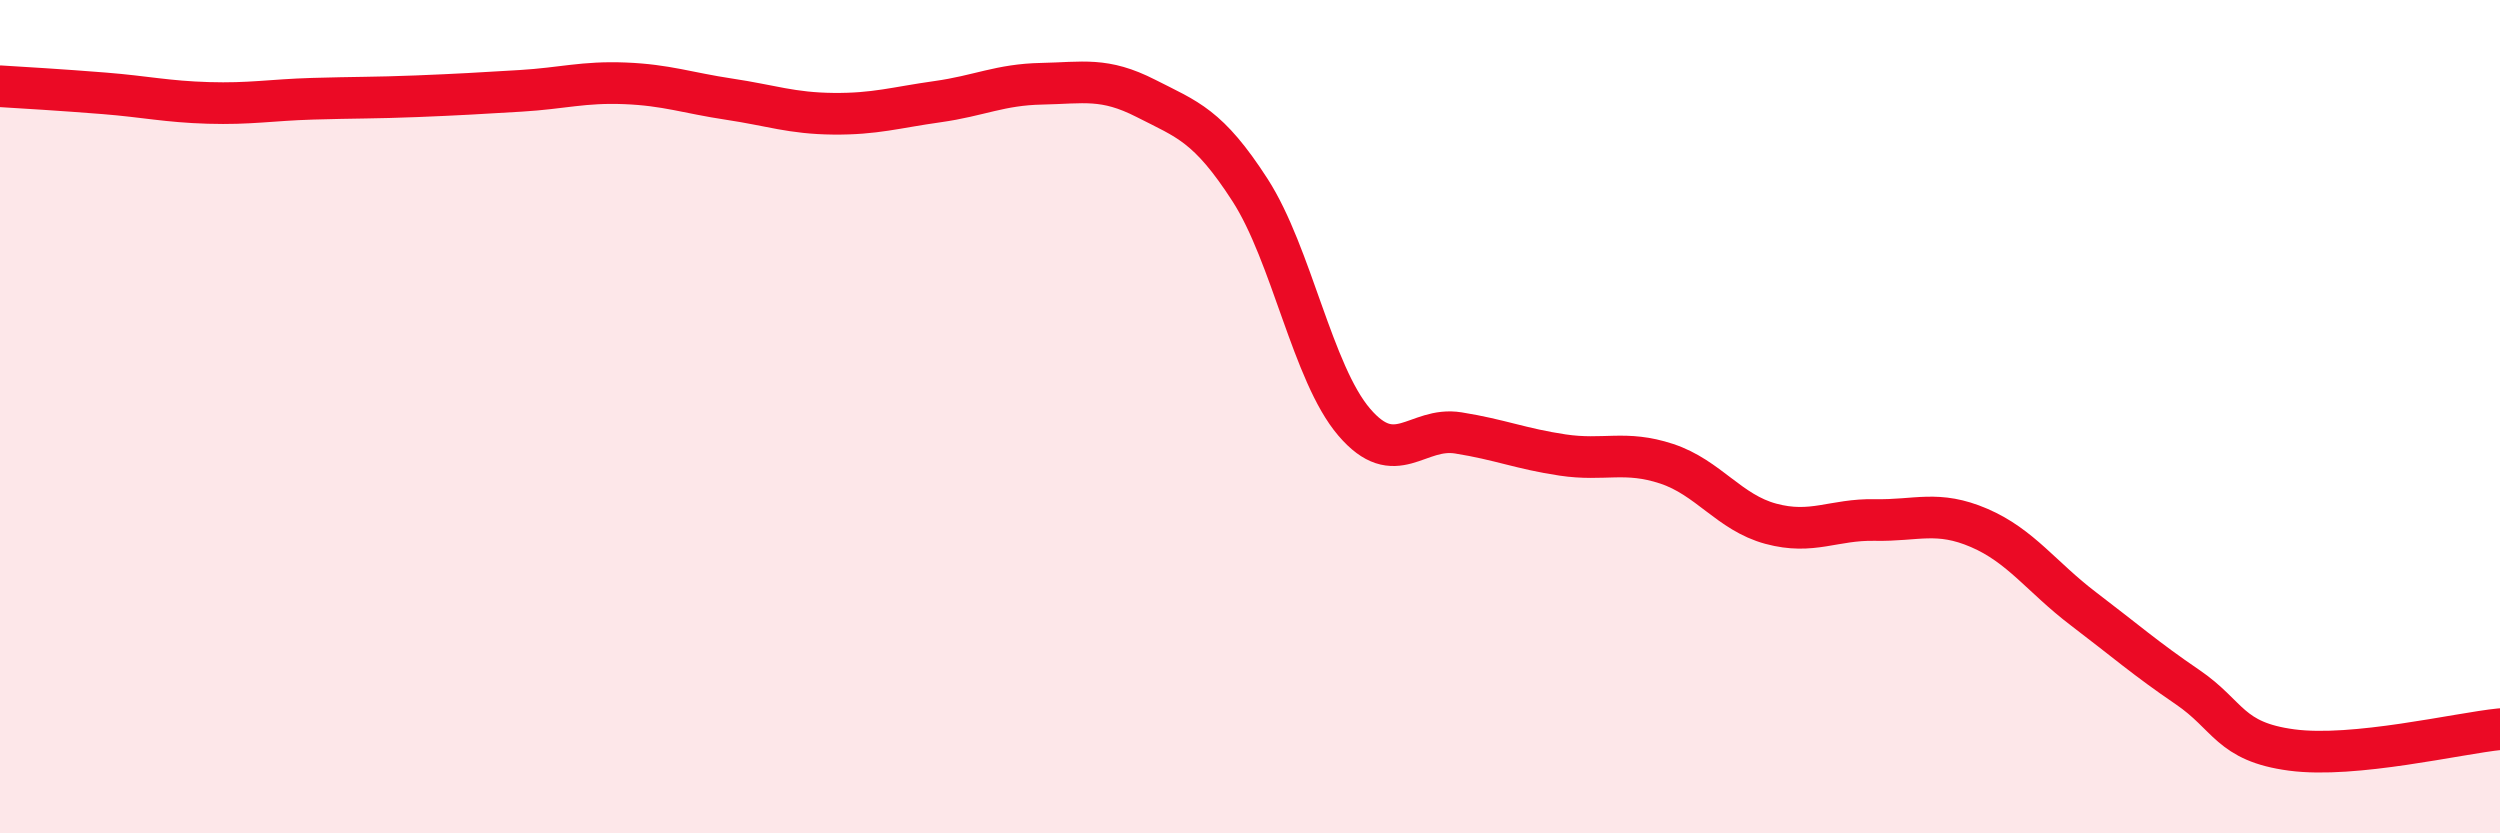
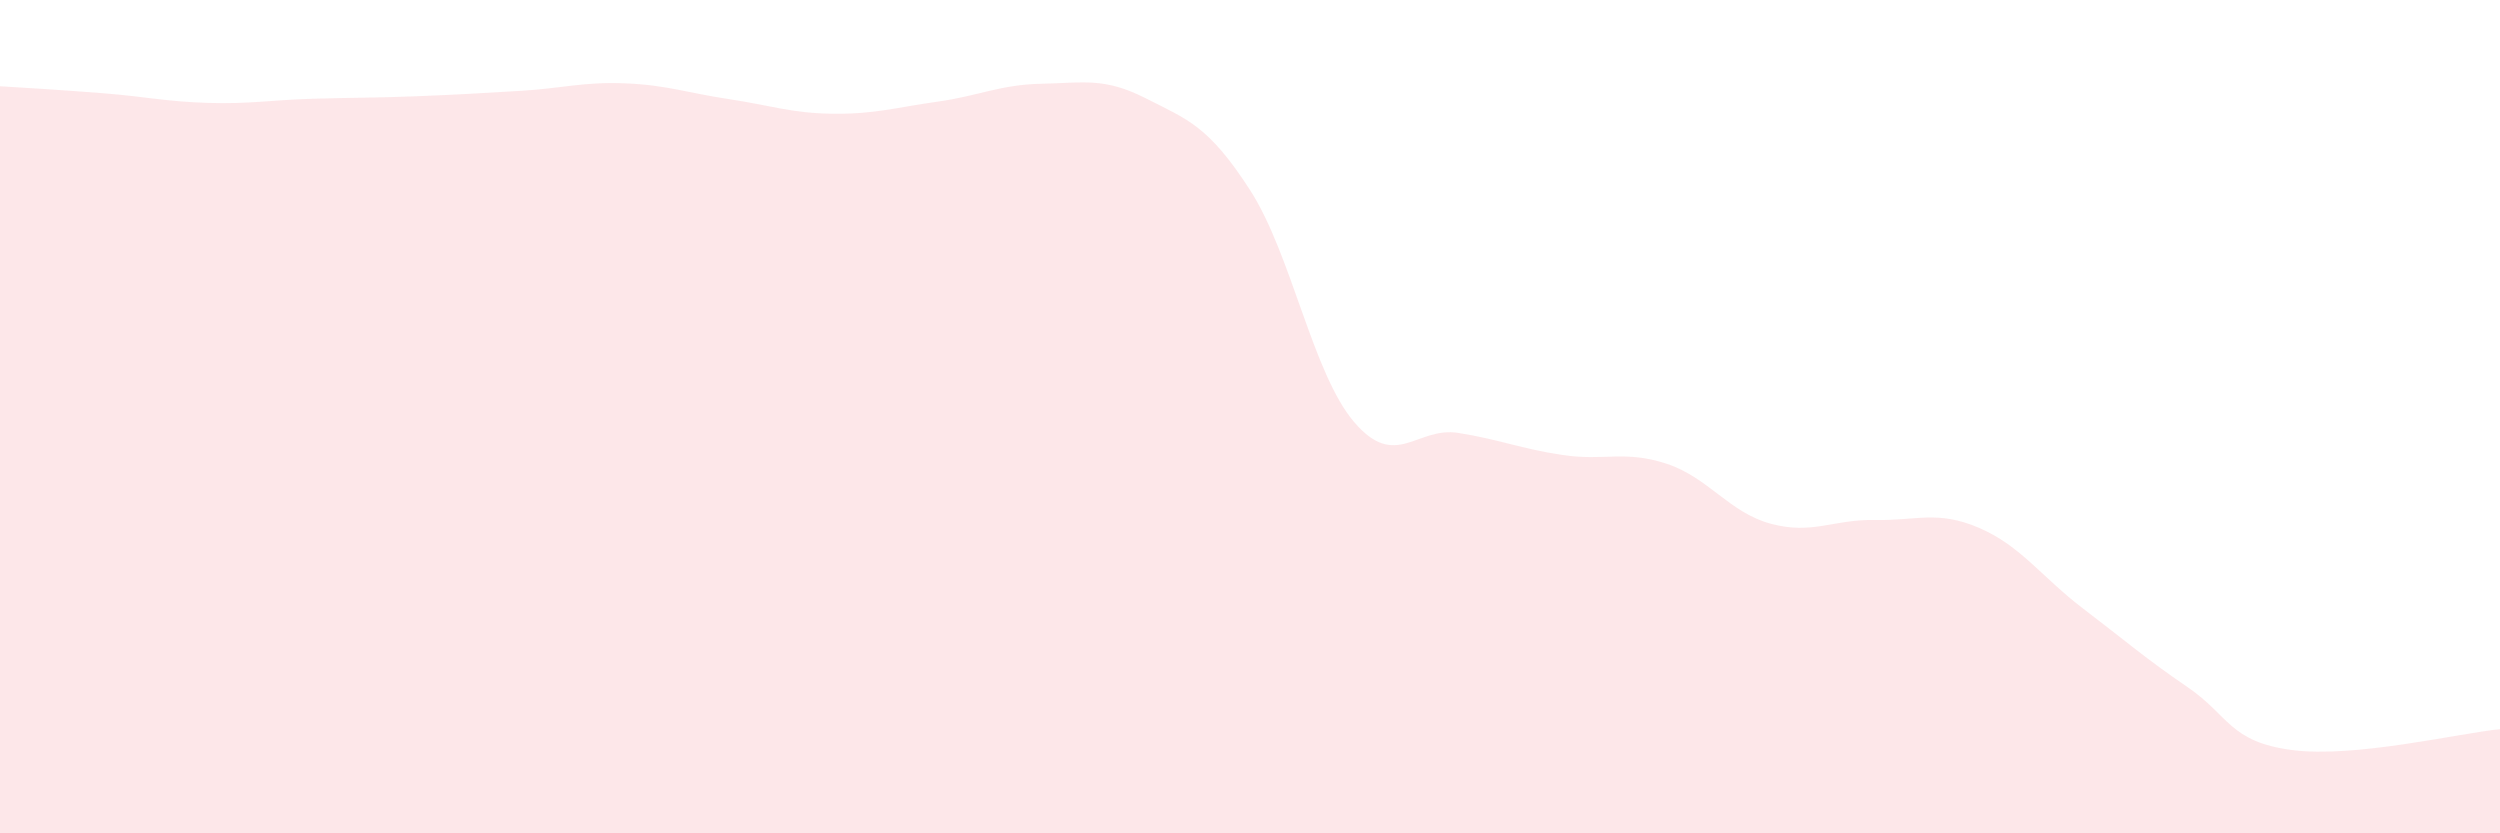
<svg xmlns="http://www.w3.org/2000/svg" width="60" height="20" viewBox="0 0 60 20">
  <path d="M 0,2.07 C 0.5,2.1 1.5,2.16 2.5,2.24 C 3.5,2.32 4,2.44 5,2.47 C 6,2.5 6.5,2.4 7.5,2.37 C 8.5,2.34 9,2.35 10,2.31 C 11,2.27 11.5,2.24 12.5,2.18 C 13.5,2.12 14,1.96 15,2 C 16,2.04 16.5,2.23 17.5,2.38 C 18.5,2.53 19,2.72 20,2.73 C 21,2.74 21.5,2.58 22.5,2.44 C 23.5,2.3 24,2.03 25,2.01 C 26,1.99 26.5,1.85 27.5,2.36 C 28.5,2.87 29,3.01 30,4.56 C 31,6.11 31.5,8.96 32.5,10.13 C 33.5,11.3 34,10.23 35,10.39 C 36,10.55 36.5,10.77 37.5,10.92 C 38.5,11.07 39,10.8 40,11.13 C 41,11.46 41.5,12.3 42.5,12.57 C 43.5,12.84 44,12.46 45,12.48 C 46,12.5 46.5,12.24 47.5,12.67 C 48.5,13.1 49,13.85 50,14.61 C 51,15.37 51.5,15.81 52.5,16.49 C 53.5,17.17 53.5,17.8 55,18 C 56.5,18.2 59,17.6 60,17.5L60 20L0 20Z" fill="#EB0A25" opacity="0.1" stroke-linecap="round" stroke-linejoin="round" />
-   <path d="M 0,2.07 C 0.5,2.1 1.5,2.16 2.5,2.24 C 3.5,2.32 4,2.44 5,2.47 C 6,2.5 6.5,2.4 7.5,2.37 C 8.5,2.34 9,2.35 10,2.31 C 11,2.27 11.5,2.24 12.5,2.18 C 13.5,2.12 14,1.96 15,2 C 16,2.04 16.5,2.23 17.5,2.38 C 18.5,2.53 19,2.72 20,2.73 C 21,2.74 21.5,2.58 22.5,2.44 C 23.5,2.3 24,2.03 25,2.01 C 26,1.99 26.5,1.85 27.5,2.36 C 28.5,2.87 29,3.01 30,4.56 C 31,6.11 31.5,8.96 32.5,10.13 C 33.5,11.3 34,10.23 35,10.39 C 36,10.55 36.5,10.77 37.5,10.92 C 38.5,11.07 39,10.8 40,11.13 C 41,11.46 41.5,12.3 42.5,12.57 C 43.5,12.84 44,12.46 45,12.48 C 46,12.5 46.5,12.24 47.5,12.67 C 48.5,13.1 49,13.85 50,14.61 C 51,15.37 51.5,15.81 52.5,16.49 C 53.5,17.17 53.5,17.8 55,18 C 56.5,18.2 59,17.6 60,17.5" stroke="#EB0A25" stroke-width="1" fill="none" stroke-linecap="round" stroke-linejoin="round" />
</svg>